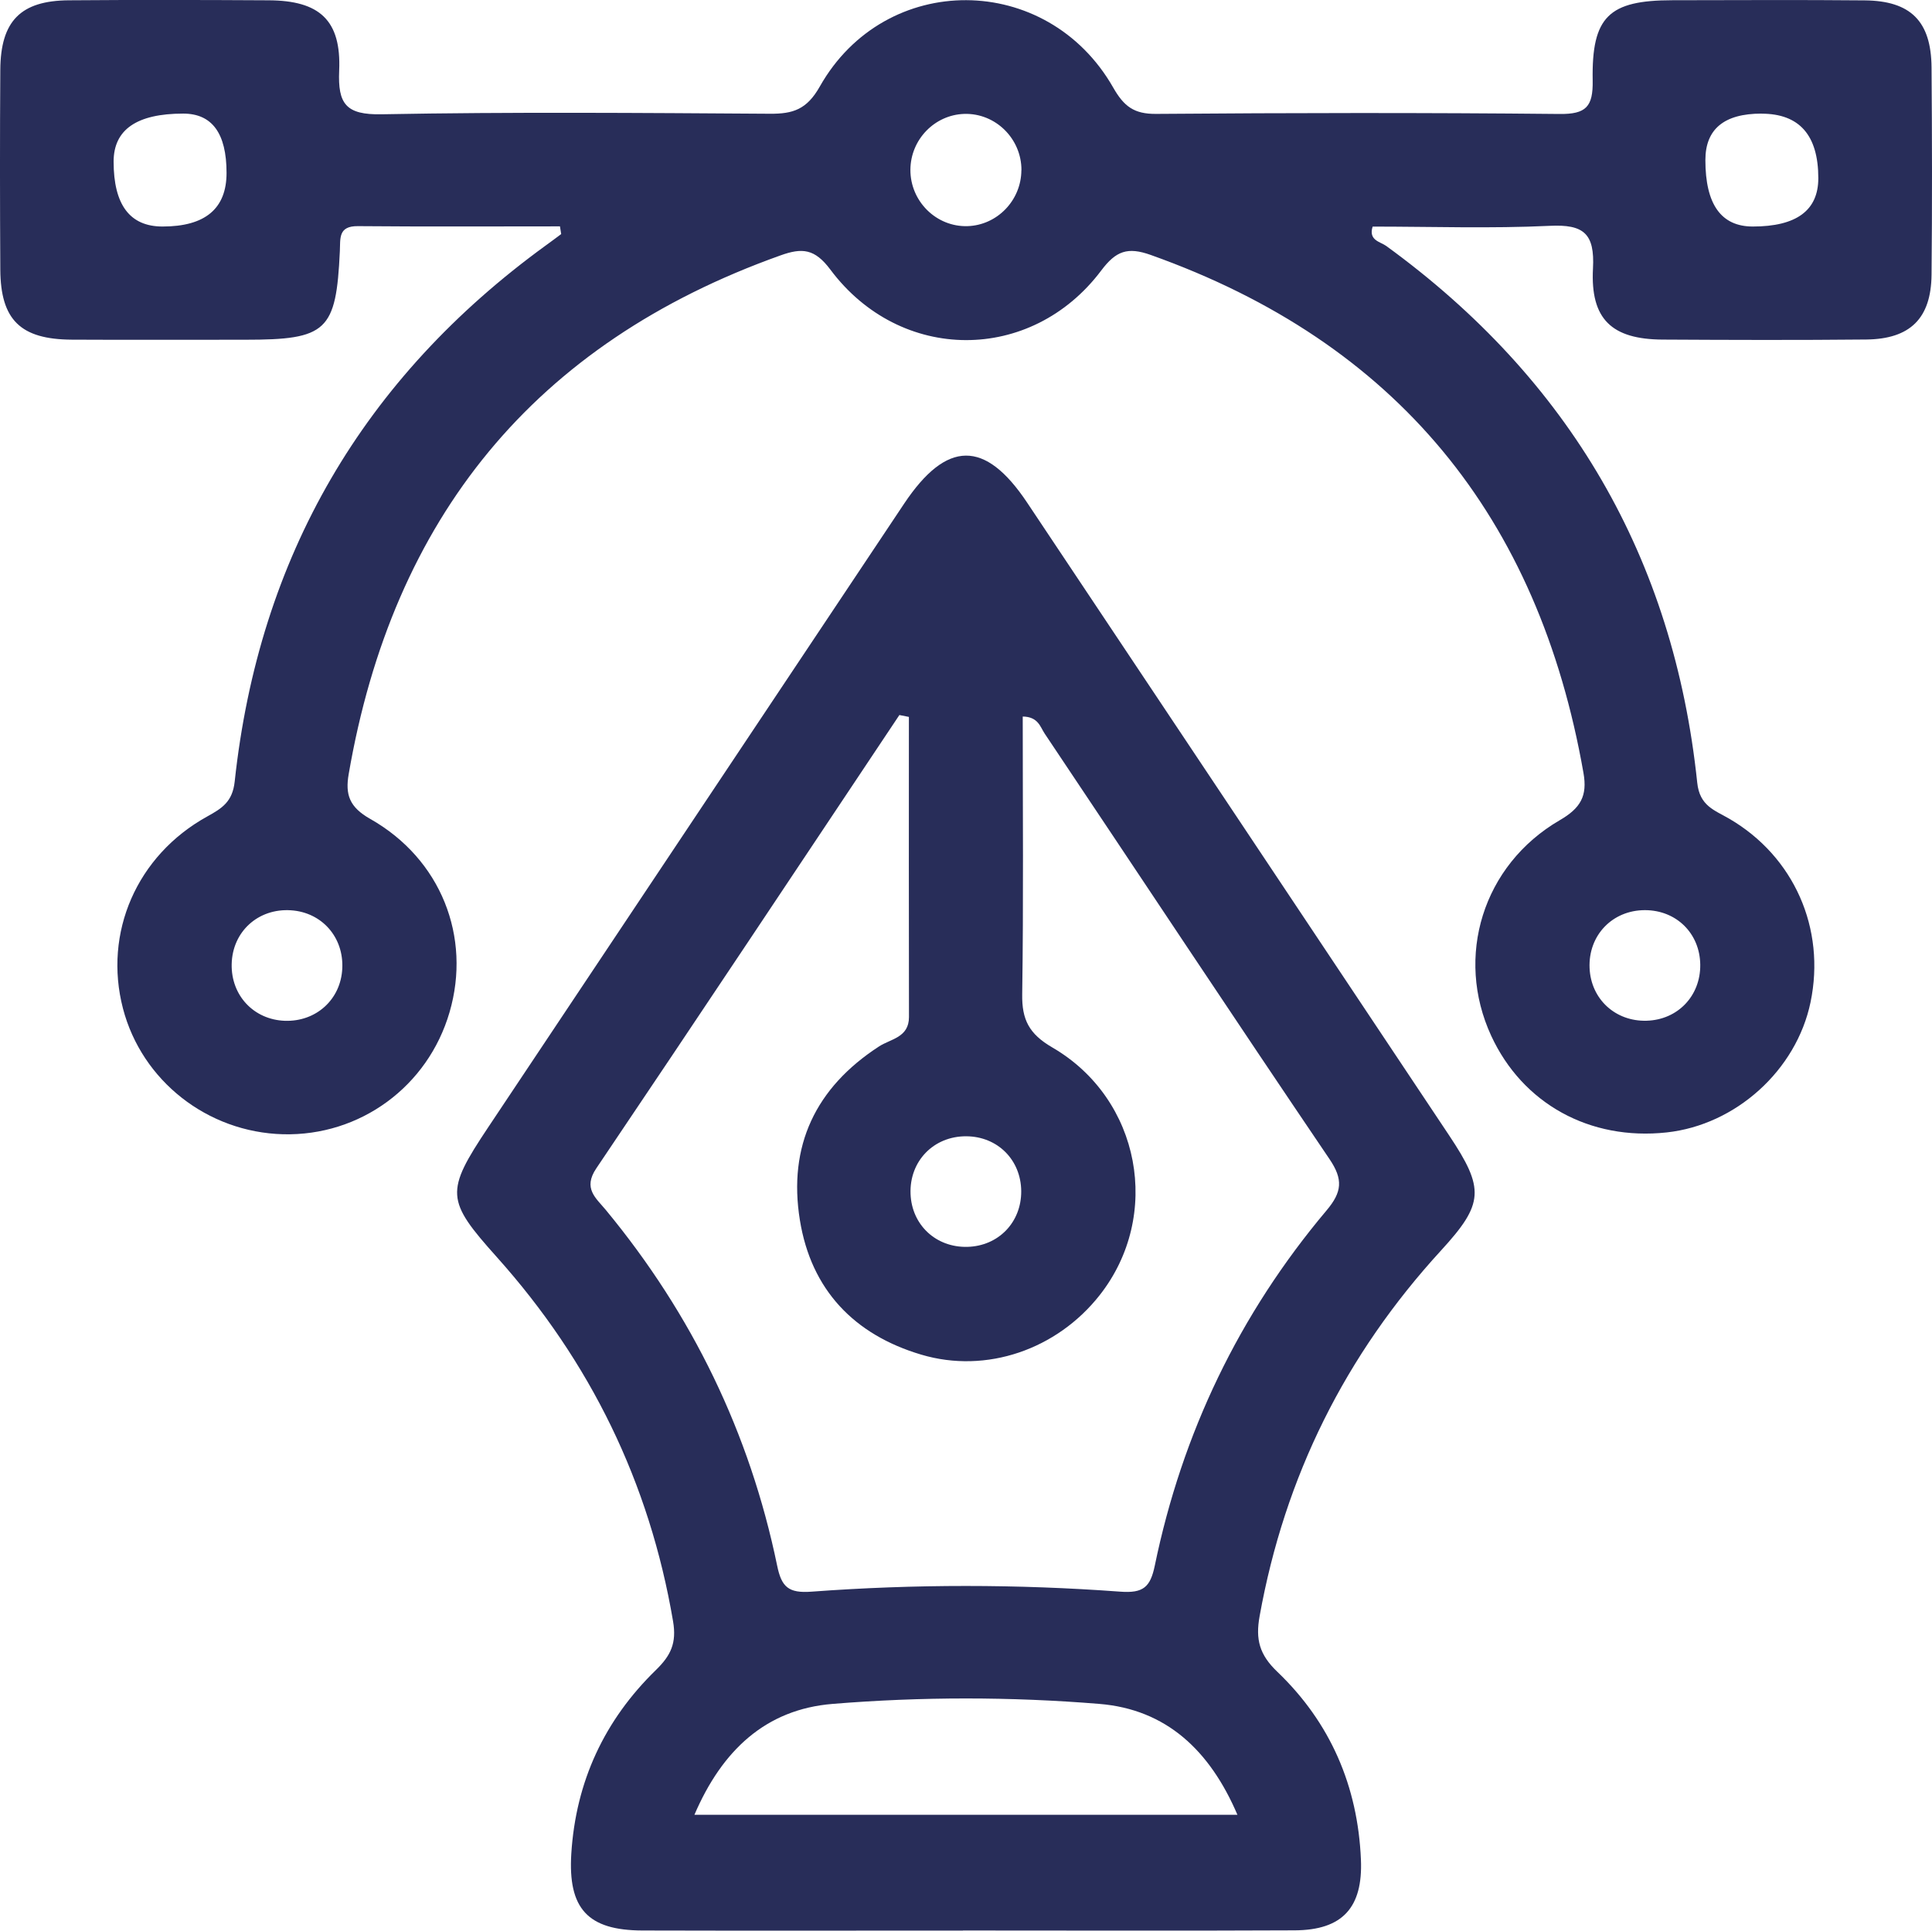
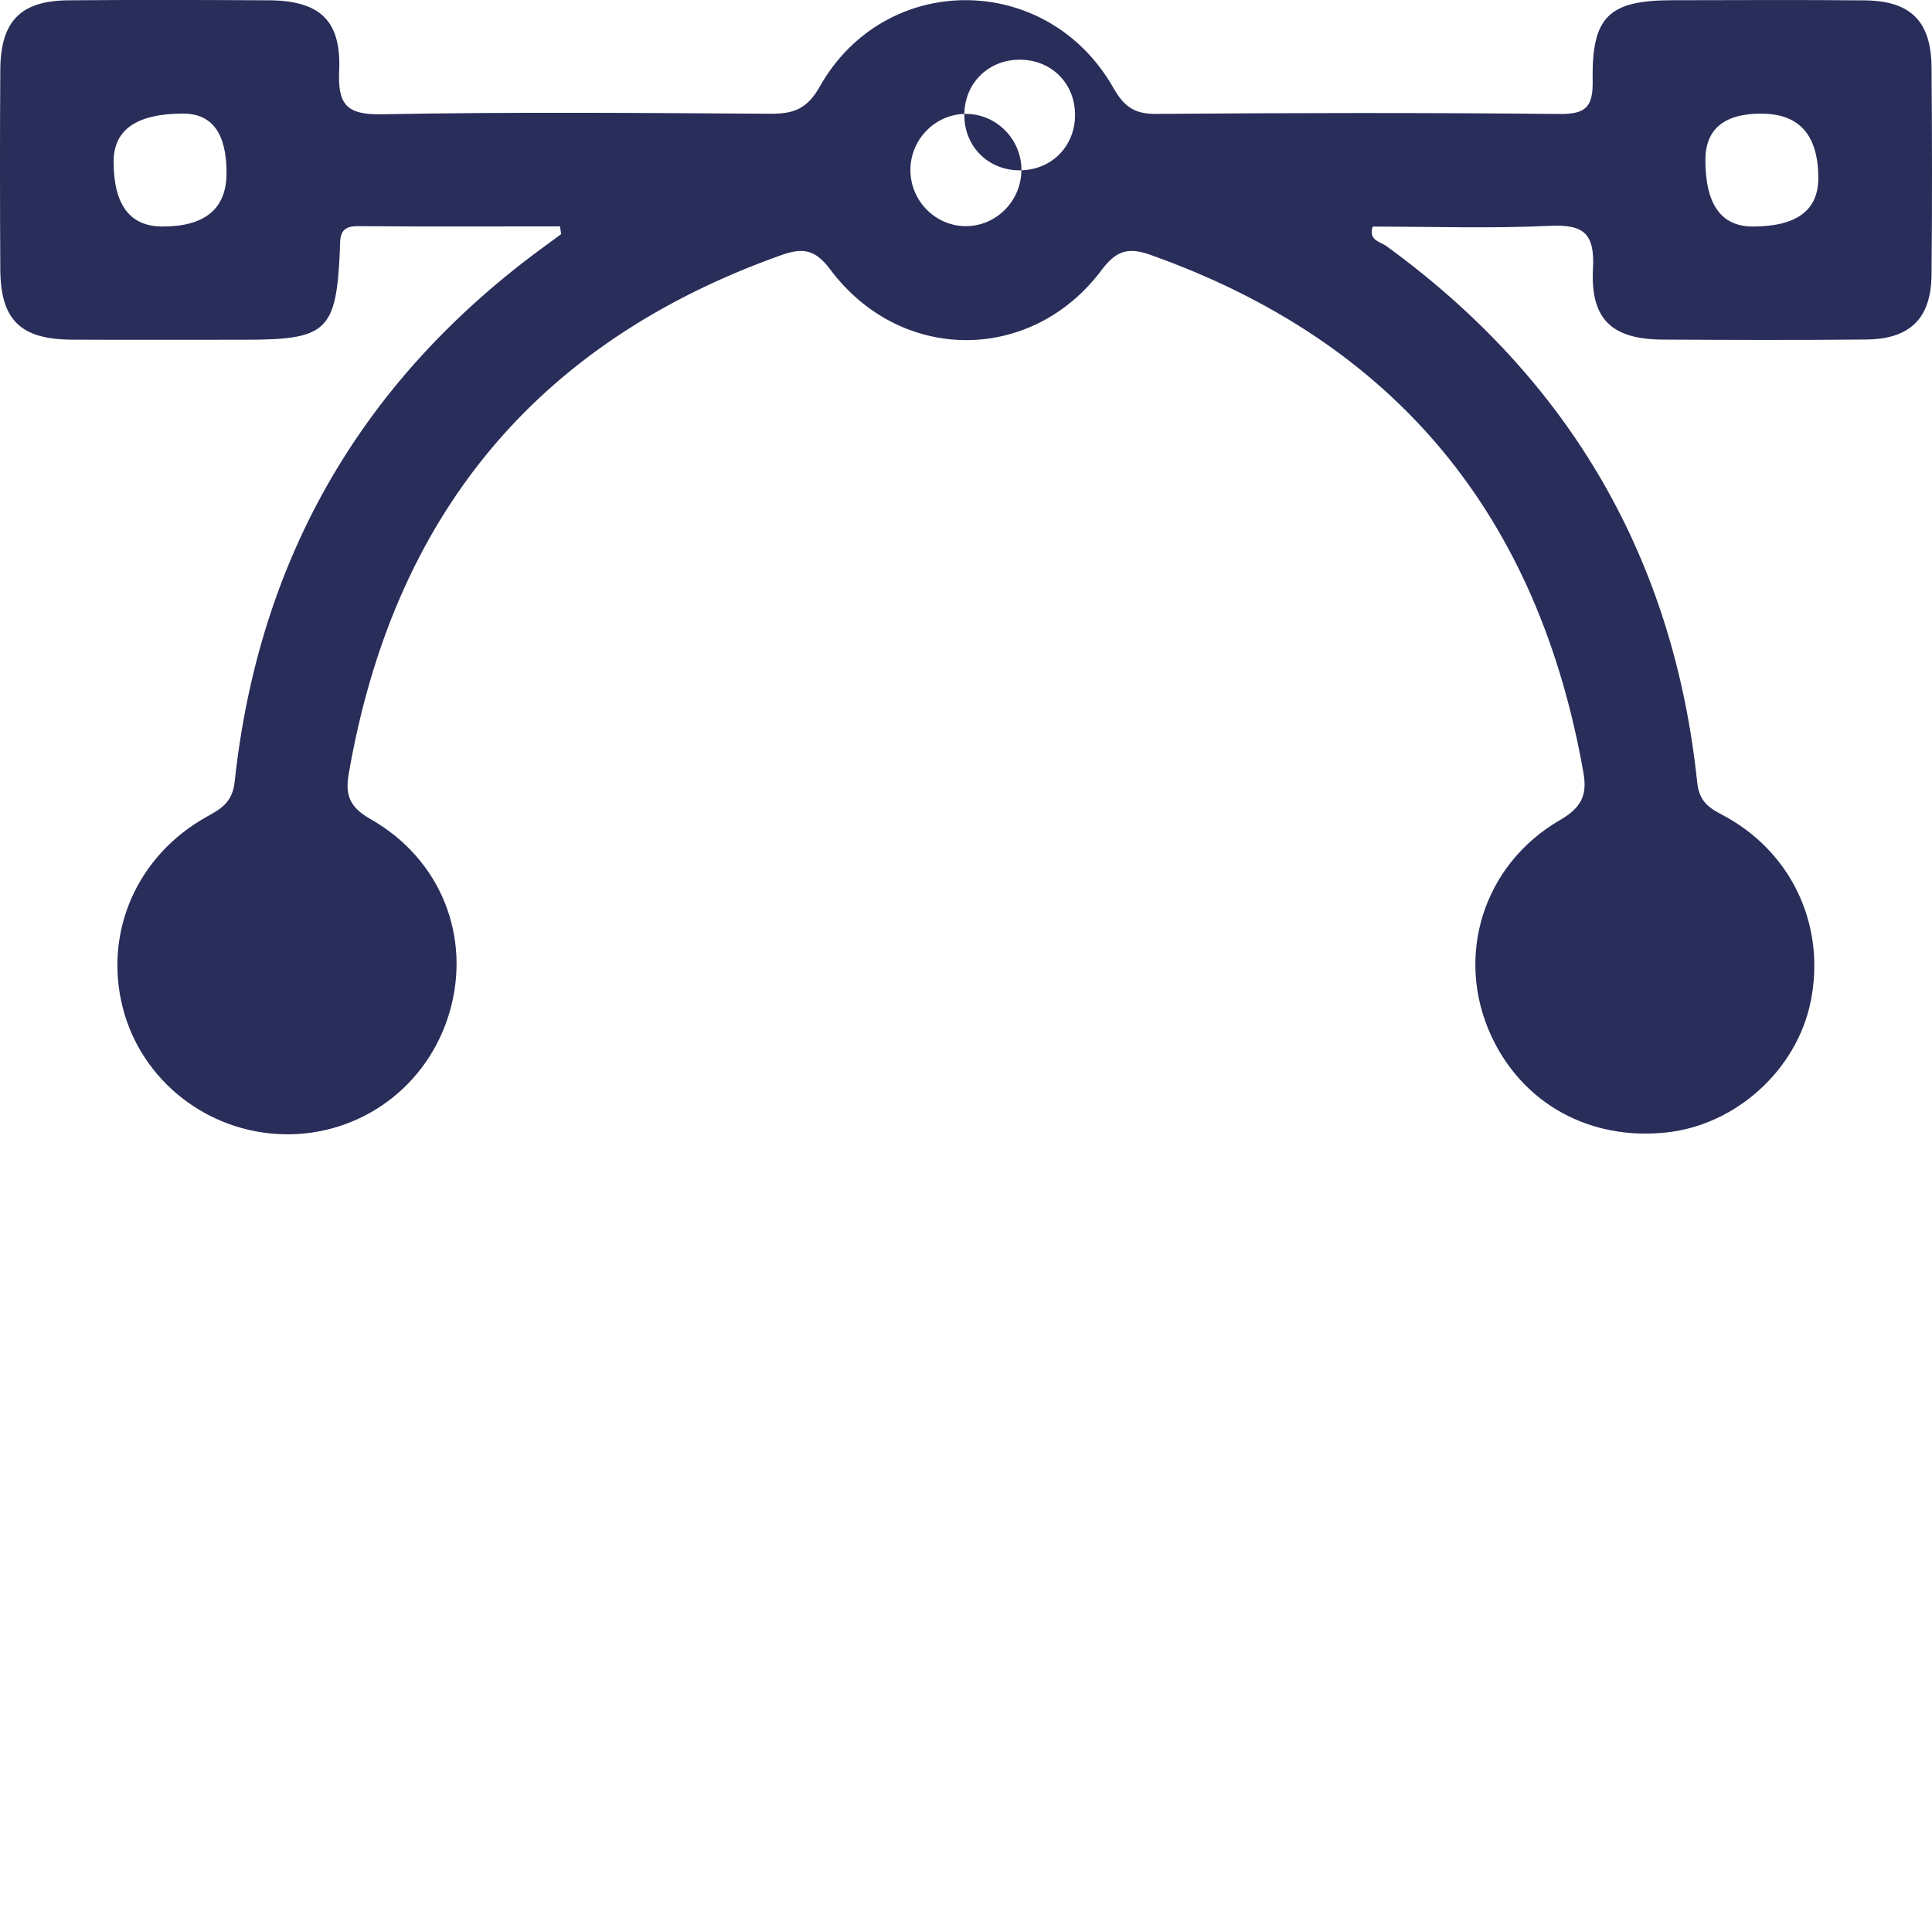
<svg xmlns="http://www.w3.org/2000/svg" id="Layer_2" data-name="Layer 2" viewBox="0 0 255.93 255.78">
  <defs>
    <style>
      .cls-1 {
        fill:rgb(40, 45, 89);
      }
    </style>
  </defs>
  <g id="Layer_1-2" data-name="Layer 1">
    <g>
-       <path class="cls-1" d="m74.19,29.99c-8.92,0-17.85.05-26.77-.03-2.64-.03-2.32,1.63-2.4,3.31-.49,10.6-1.72,11.74-12.53,11.74-7.66,0-15.32.03-22.98-.01-6.79-.04-9.43-2.61-9.47-9.29-.05-8.82-.06-17.64,0-26.46C.08,2.79,2.73.09,9.1.04c8.83-.07,17.65-.05,26.48,0,6.76.03,9.64,2.64,9.35,9.32-.19,4.42.9,5.87,5.62,5.78,17.15-.32,34.3-.18,51.45-.07,3.05.02,4.88-.56,6.6-3.61,8.67-15.34,30.12-15.21,38.87.15,1.42,2.49,2.76,3.5,5.66,3.48,17.82-.14,35.64-.17,53.45.01,3.53.04,4.46-.96,4.4-4.44-.15-8.48,2.16-10.62,10.56-10.63,8.49-.01,16.99-.06,25.48.02,6.1.06,8.8,2.77,8.85,8.89.07,9.15.09,18.31,0,27.46-.06,5.78-2.83,8.52-8.65,8.58-8.99.09-17.98.06-26.98.01-6.7-.04-9.58-2.67-9.22-9.42.25-4.65-1.24-5.87-5.74-5.65-7.8.37-15.64.1-23.45.1-.58,1.84,1.03,2,1.81,2.57,24.23,17.63,38.07,41.31,41.19,71.1.32,3.09,2.29,3.64,4.23,4.77,8.59,5,12.81,14.56,10.78,24.32-1.87,9-9.89,16.26-19.07,17.25-10.18,1.1-19.07-3.81-23.23-12.8-4.83-10.46-1.14-22.62,9.07-28.56,2.78-1.61,3.69-3.22,3.15-6.27-5.95-33.88-24.68-57.01-57.34-68.63-3.04-1.08-4.59-.54-6.55,2.08-9.28,12.32-26.6,12.28-35.87-.13-2.07-2.77-3.73-2.92-6.62-1.88-32.64,11.65-51.35,34.81-57.19,68.72-.47,2.71.09,4.37,2.85,5.93,9.4,5.32,13.42,15.66,10.51,25.62-2.87,9.84-11.85,16.42-22.05,16.16-10.02-.26-18.71-7.08-21.21-16.66-2.61-10.02,1.81-20.27,11.16-25.44,1.98-1.09,3.35-1.96,3.64-4.63,3.21-29.77,17.02-53.46,41.26-71.06.67-.48,1.33-.98,1.99-1.47-.05-.34-.11-.67-.16-1.01Zm-44.18-7.09q0-7.85-5.74-7.85-9.22,0-9.22,6.36,0,8.6,6.48,8.6,8.48,0,8.48-7.1Zm203.34-7.85q-7.44,0-7.44,6.16,0,8.8,6.28,8.8,8.68,0,8.68-6.4,0-8.55-7.52-8.55Zm-98.04,7.51c.02-4.18-3.43-7.59-7.57-7.47-3.94.12-7.12,3.41-7.14,7.4-.02,4.18,3.43,7.59,7.56,7.47,3.94-.12,7.12-3.42,7.14-7.4Zm82.82,112.67c4.12-.12,7.15-3.29,7.1-7.43-.05-4.14-3.16-7.21-7.31-7.22-4.33-.01-7.54,3.34-7.35,7.68.18,4.1,3.41,7.09,7.56,6.97Zm-172.79-6.91c.21-4.15-2.7-7.45-6.79-7.72-4.35-.29-7.78,2.83-7.86,7.15-.08,4.14,2.93,7.34,7.04,7.49,4.14.14,7.41-2.82,7.61-6.91Z" />
-       <path class="cls-1" d="m127.56,255.77c-14.15,0-28.3.03-42.46-.01-7.26-.02-9.87-2.91-9.42-10.18.6-9.56,4.39-17.69,11.21-24.33,1.97-1.92,2.76-3.56,2.27-6.45-3.12-18.38-10.95-34.41-23.35-48.26-6.75-7.54-6.86-8.61-1.14-17.19,18.36-27.54,36.72-55.08,55.09-82.61,5.64-8.45,10.73-8.5,16.29-.17,18.65,27.95,37.29,55.9,55.92,83.86,4.72,7.08,4.6,9.04-1.06,15.22-12.69,13.84-20.72,29.96-24.05,48.46-.56,3.09-.03,5.11,2.35,7.38,7.01,6.71,10.66,15.13,11.07,24.88.27,6.35-2.44,9.34-8.77,9.37-14.65.07-29.3.02-43.95.02Zm-7.16-160.79c-.42-.08-.84-.17-1.26-.25-13.37,20.03-26.69,40.1-40.15,60.06-1.8,2.67-.04,3.93,1.27,5.52,11.44,13.85,19.06,29.55,22.69,47.12.58,2.82,1.49,3.67,4.56,3.44,13.62-1.01,27.27-1,40.89,0,3.06.23,3.98-.61,4.57-3.43,3.63-17.58,11.18-33.33,22.75-47.07,2.06-2.44,2.23-4.11.39-6.82-12.68-18.72-25.15-37.58-37.73-56.37-.58-.87-.85-2.22-2.9-2.25,0,12.3.11,24.55-.07,36.8-.05,3.36.91,5.25,3.97,7.03,11.75,6.82,14.57,22.3,6.3,32.82-5.66,7.2-15,10.46-23.64,7.89-8.9-2.64-14.59-8.6-16.08-17.82-1.59-9.83,2.07-17.55,10.48-23.01,1.55-1.01,3.97-1.17,3.97-3.9-.03-13.25-.01-26.5-.01-39.75Zm-28.41,145.45h71.93c-3.65-8.53-9.43-13.97-18.3-14.69-11.74-.96-23.58-.96-35.32,0-8.87.72-14.65,6.16-18.31,14.69Zm43.29-82.63c-.04-4.14-3.13-7.23-7.27-7.26-4.33-.03-7.56,3.3-7.39,7.64.16,4.11,3.37,7.11,7.52,7.01,4.12-.1,7.17-3.25,7.14-7.39Z" />
+       <path class="cls-1" d="m74.19,29.99c-8.92,0-17.85.05-26.77-.03-2.64-.03-2.32,1.63-2.4,3.31-.49,10.6-1.72,11.74-12.53,11.74-7.66,0-15.32.03-22.98-.01-6.79-.04-9.43-2.61-9.47-9.29-.05-8.82-.06-17.64,0-26.46C.08,2.79,2.73.09,9.1.04c8.83-.07,17.65-.05,26.48,0,6.76.03,9.64,2.64,9.35,9.32-.19,4.42.9,5.87,5.62,5.78,17.15-.32,34.3-.18,51.45-.07,3.05.02,4.88-.56,6.6-3.61,8.67-15.34,30.12-15.21,38.87.15,1.42,2.49,2.76,3.5,5.66,3.48,17.82-.14,35.64-.17,53.45.01,3.53.04,4.46-.96,4.4-4.44-.15-8.48,2.16-10.62,10.56-10.63,8.49-.01,16.99-.06,25.48.02,6.1.06,8.8,2.77,8.85,8.89.07,9.15.09,18.31,0,27.46-.06,5.78-2.83,8.52-8.65,8.58-8.99.09-17.98.06-26.98.01-6.7-.04-9.58-2.67-9.22-9.42.25-4.65-1.24-5.87-5.74-5.65-7.8.37-15.64.1-23.45.1-.58,1.84,1.03,2,1.81,2.57,24.23,17.63,38.07,41.31,41.19,71.1.32,3.09,2.29,3.64,4.23,4.77,8.59,5,12.81,14.56,10.78,24.32-1.87,9-9.89,16.26-19.07,17.25-10.18,1.1-19.07-3.81-23.23-12.8-4.83-10.46-1.14-22.62,9.07-28.56,2.78-1.61,3.69-3.22,3.15-6.27-5.95-33.88-24.68-57.01-57.34-68.63-3.04-1.08-4.59-.54-6.55,2.08-9.28,12.32-26.6,12.28-35.87-.13-2.07-2.77-3.73-2.92-6.62-1.88-32.64,11.65-51.35,34.81-57.19,68.72-.47,2.71.09,4.37,2.85,5.93,9.4,5.32,13.42,15.66,10.51,25.62-2.87,9.84-11.85,16.42-22.05,16.16-10.02-.26-18.71-7.08-21.21-16.66-2.61-10.02,1.81-20.27,11.16-25.44,1.98-1.09,3.35-1.96,3.64-4.63,3.21-29.77,17.02-53.46,41.26-71.06.67-.48,1.33-.98,1.99-1.47-.05-.34-.11-.67-.16-1.01Zm-44.18-7.09q0-7.85-5.74-7.85-9.22,0-9.22,6.36,0,8.6,6.48,8.6,8.48,0,8.48-7.1Zm203.34-7.85q-7.44,0-7.44,6.16,0,8.8,6.28,8.8,8.68,0,8.68-6.4,0-8.55-7.52-8.55Zm-98.04,7.51c.02-4.18-3.43-7.59-7.57-7.47-3.94.12-7.12,3.41-7.14,7.4-.02,4.18,3.43,7.59,7.56,7.47,3.94-.12,7.12-3.42,7.14-7.4Zc4.12-.12,7.15-3.29,7.1-7.43-.05-4.14-3.16-7.21-7.31-7.22-4.33-.01-7.54,3.34-7.35,7.68.18,4.1,3.41,7.09,7.56,6.97Zm-172.79-6.91c.21-4.15-2.7-7.45-6.79-7.72-4.35-.29-7.78,2.83-7.86,7.15-.08,4.14,2.93,7.34,7.04,7.49,4.14.14,7.41-2.82,7.61-6.91Z" />
    </g>
  </g>
</svg>